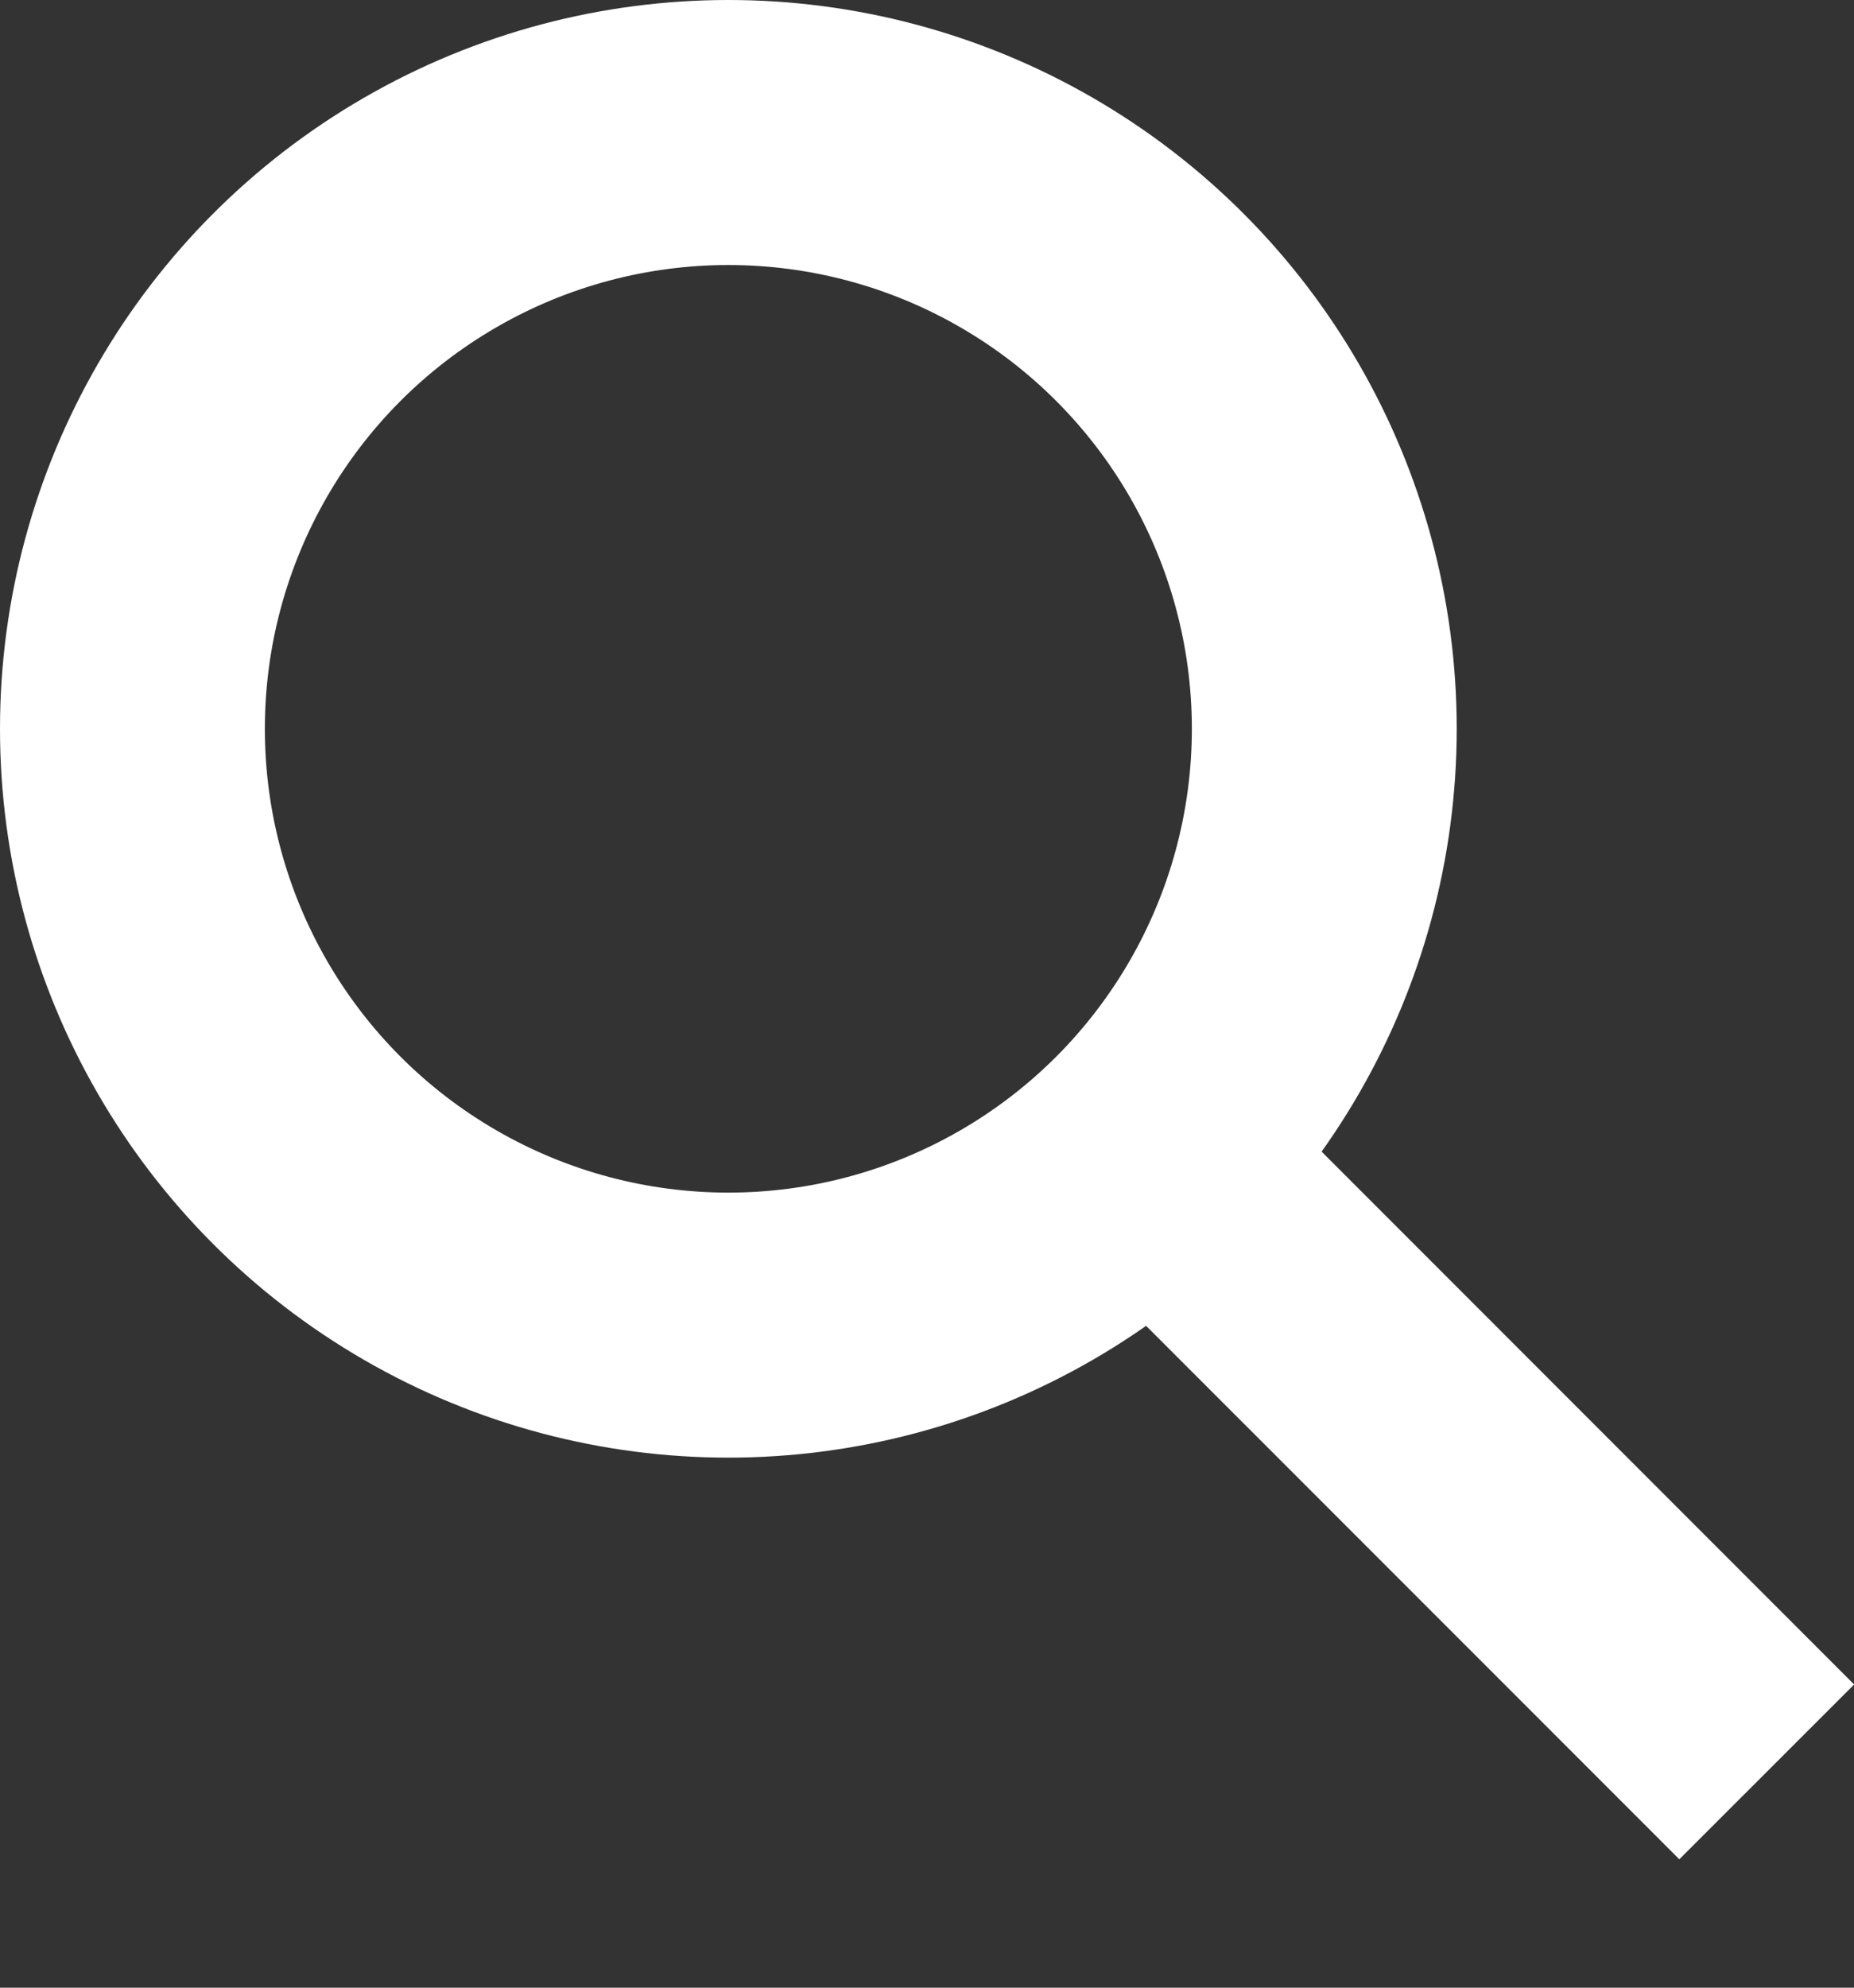
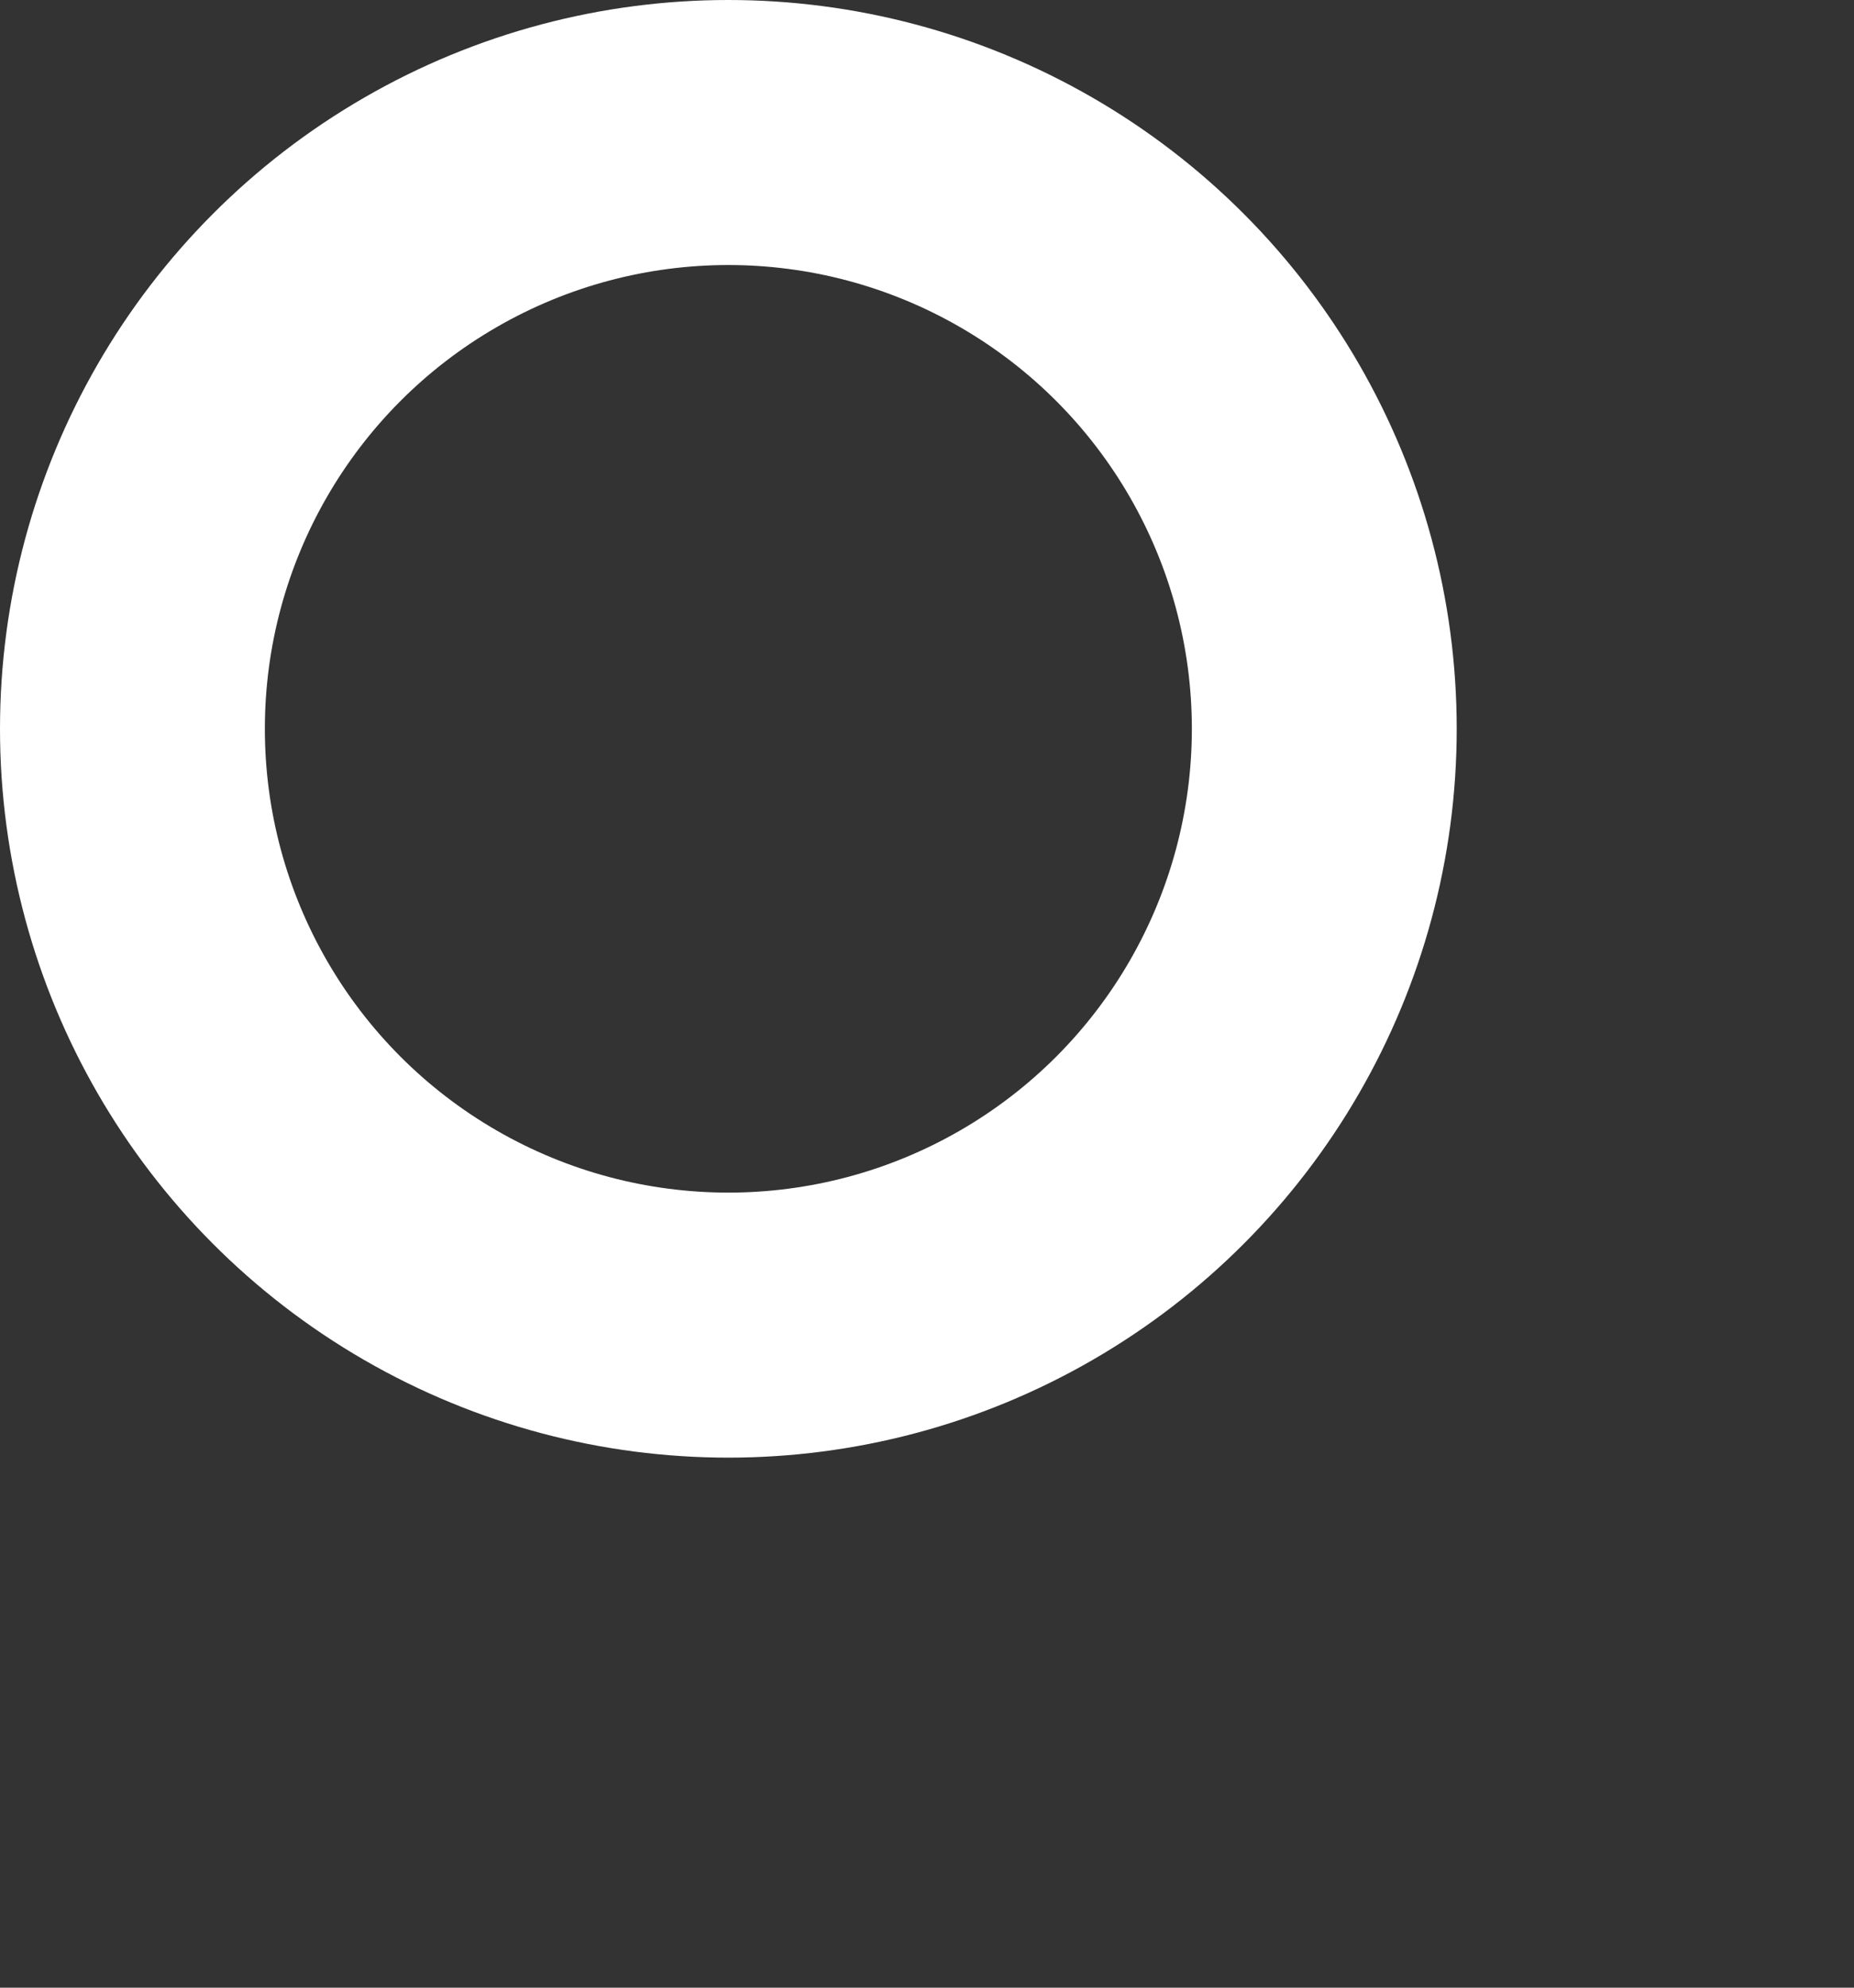
<svg xmlns="http://www.w3.org/2000/svg" width="14" height="15" viewBox="0 0 14 15" fill="none">
  <rect x="0" y="0" width="14" height="15" fill="#333333" stroke="none" />
  <g id="Group 719">
    <circle id="Ellipse 78" cx="5.5" cy="5.5" r="4.5" stroke="white" stroke-width="2" />
-     <path id="Rectangle 233" d="M9.49 8.201L14.001 12.712L12.681 14.031L8.17 9.521L9.49 8.201Z" fill="white" />
  </g>
</svg>